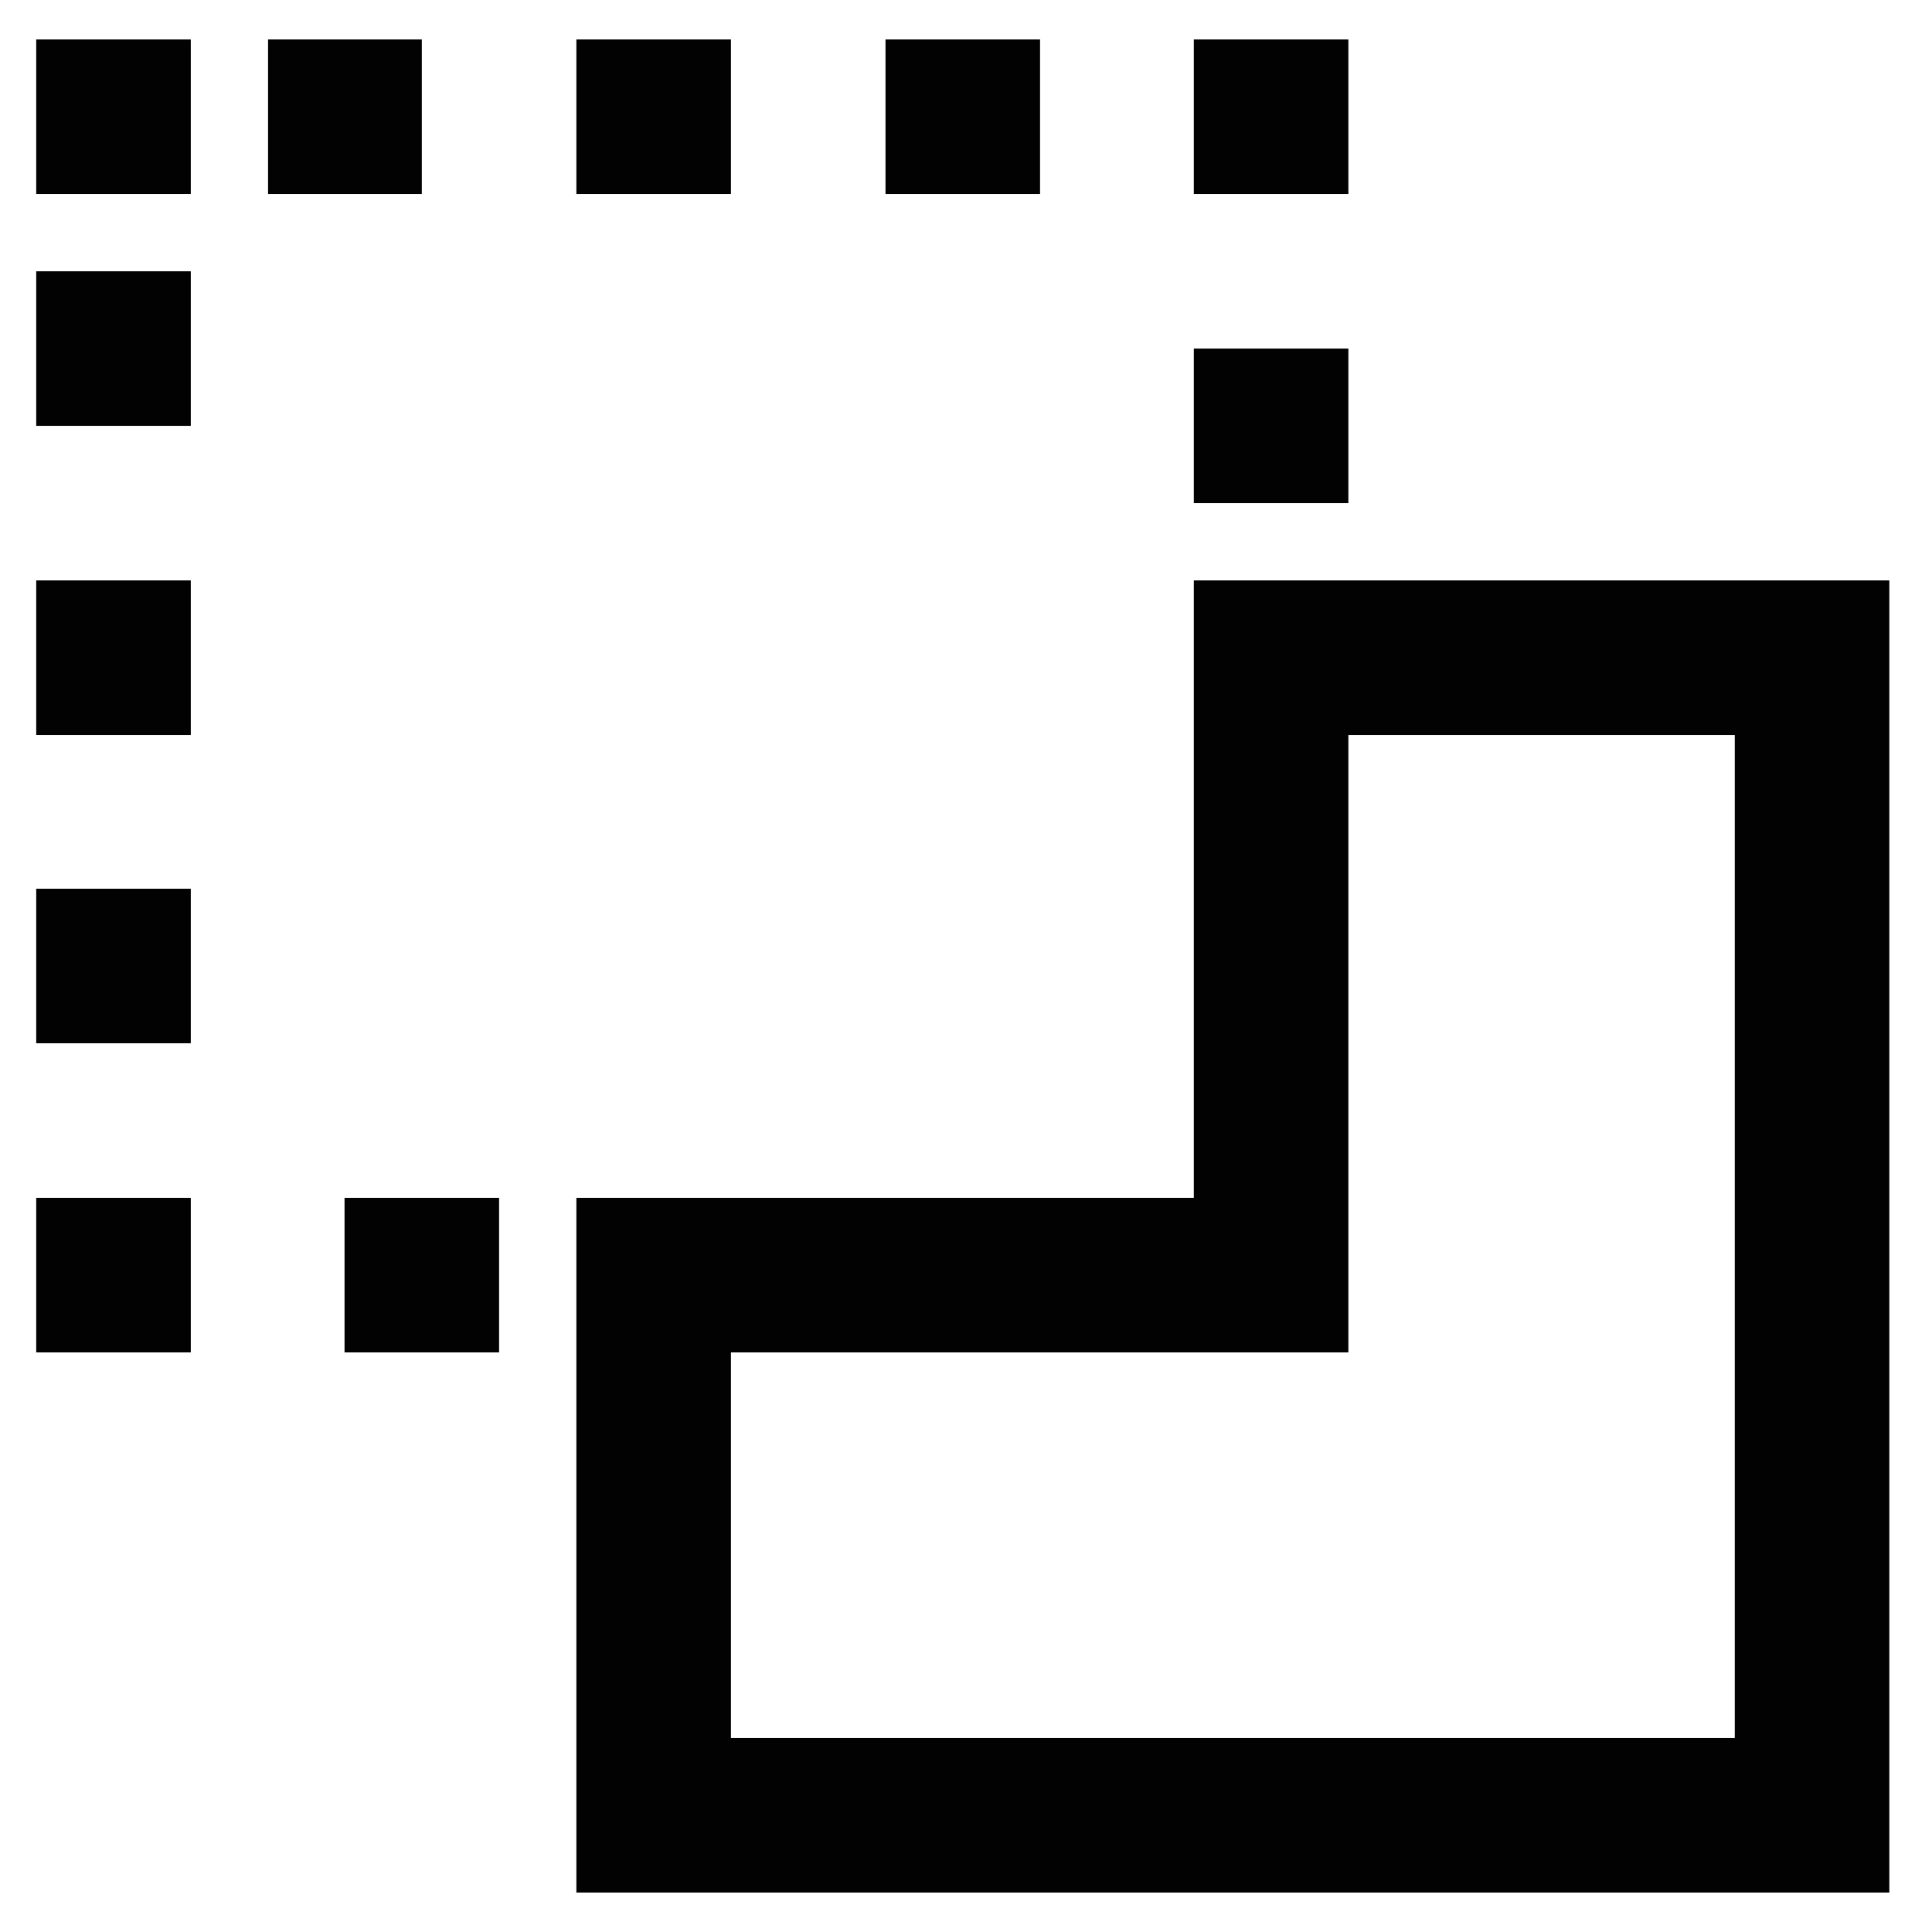
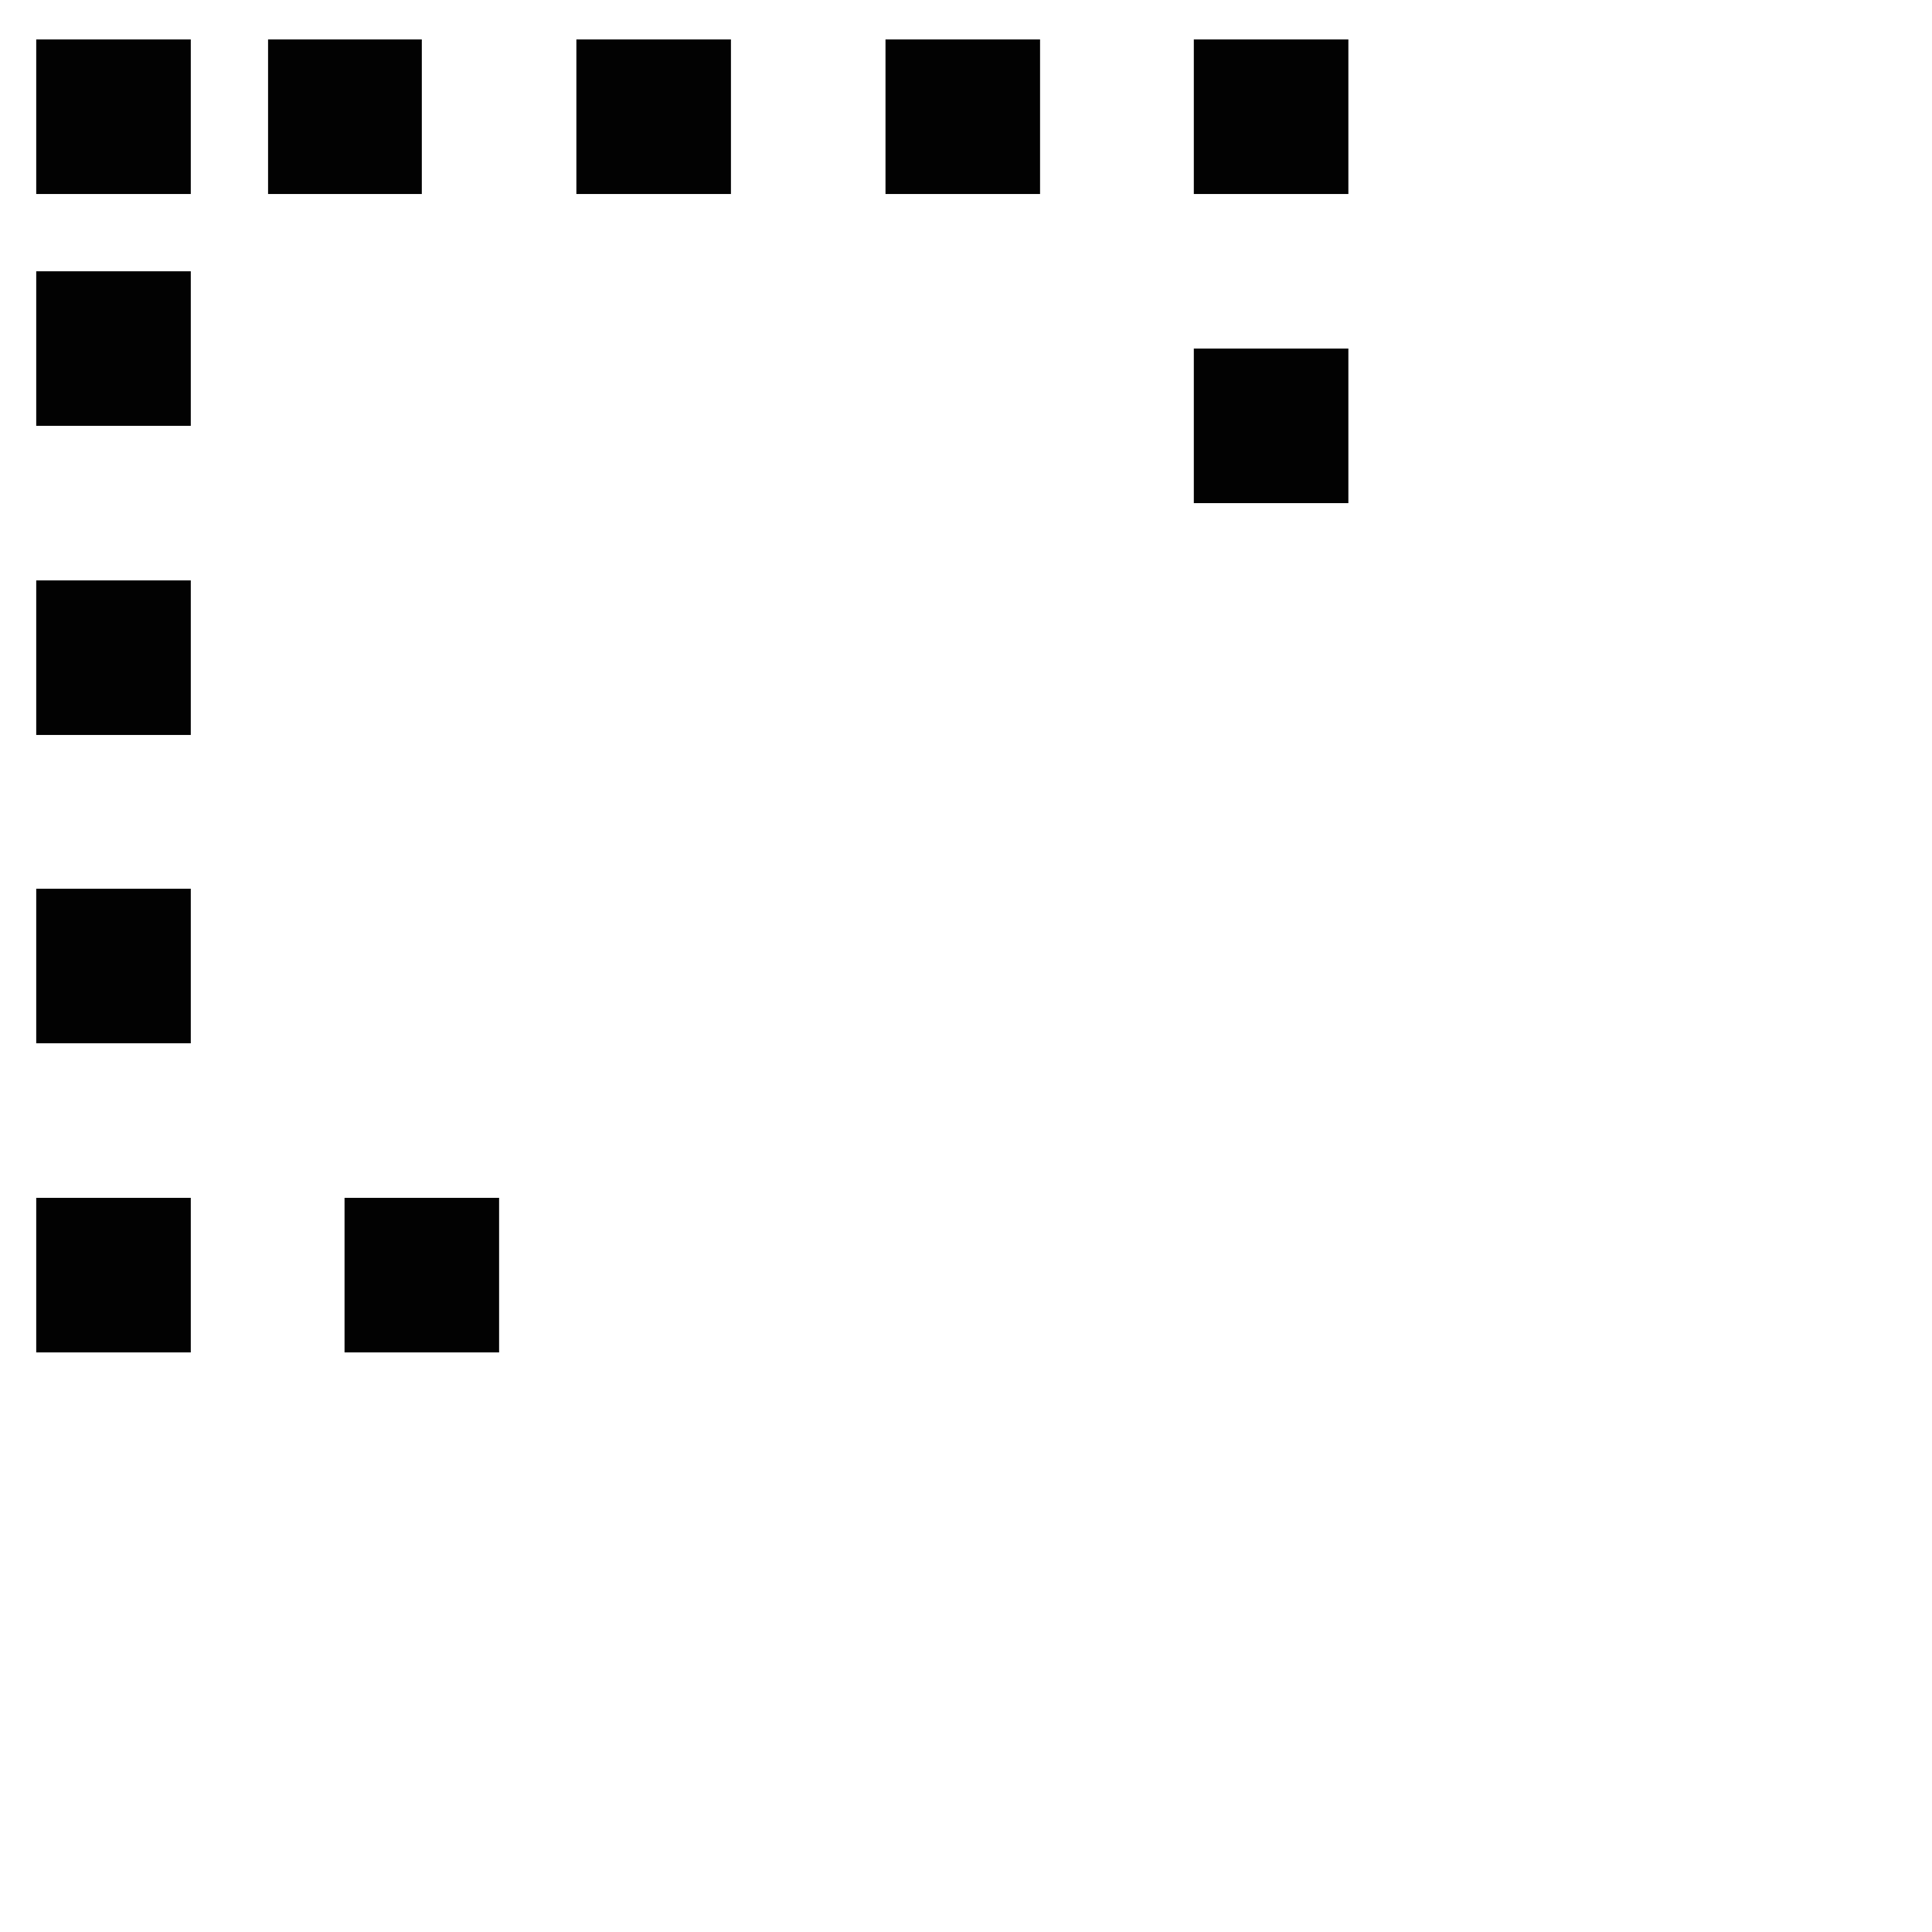
<svg xmlns="http://www.w3.org/2000/svg" width="800px" height="800px" viewBox="0 0 24 24">
  <defs>
    <style>.cls-1{fill:none;stroke:#020202;stroke-miterlimit:10;stroke-width:1.92px;}</style>
  </defs>
  <g id="roll_brush" data-name="roll brush">
-     <polygon class="cls-1" points="22.51 8.17 22.51 22.55 8.12 22.55 8.12 15.84 15.79 15.84 15.79 8.17 22.51 8.17" />
    <line class="cls-1" x1="14.83" y1="1.45" x2="16.75" y2="1.45" />
    <line class="cls-1" x1="14.83" y1="5.29" x2="16.75" y2="5.29" />
    <line class="cls-1" x1="4.28" y1="15.84" x2="6.2" y2="15.84" />
    <line class="cls-1" x1="0.45" y1="15.84" x2="2.37" y2="15.84" />
    <line class="cls-1" x1="0.45" y1="12" x2="2.37" y2="12" />
    <line class="cls-1" x1="0.45" y1="8.17" x2="2.37" y2="8.17" />
    <line class="cls-1" x1="0.45" y1="4.33" x2="2.37" y2="4.33" />
    <line class="cls-1" x1="0.45" y1="1.45" x2="2.37" y2="1.45" />
    <line class="cls-1" x1="3.33" y1="1.45" x2="5.24" y2="1.45" />
    <line class="cls-1" x1="7.16" y1="1.45" x2="9.08" y2="1.45" />
    <line class="cls-1" x1="11" y1="1.45" x2="12.92" y2="1.45" />
  </g>
</svg>